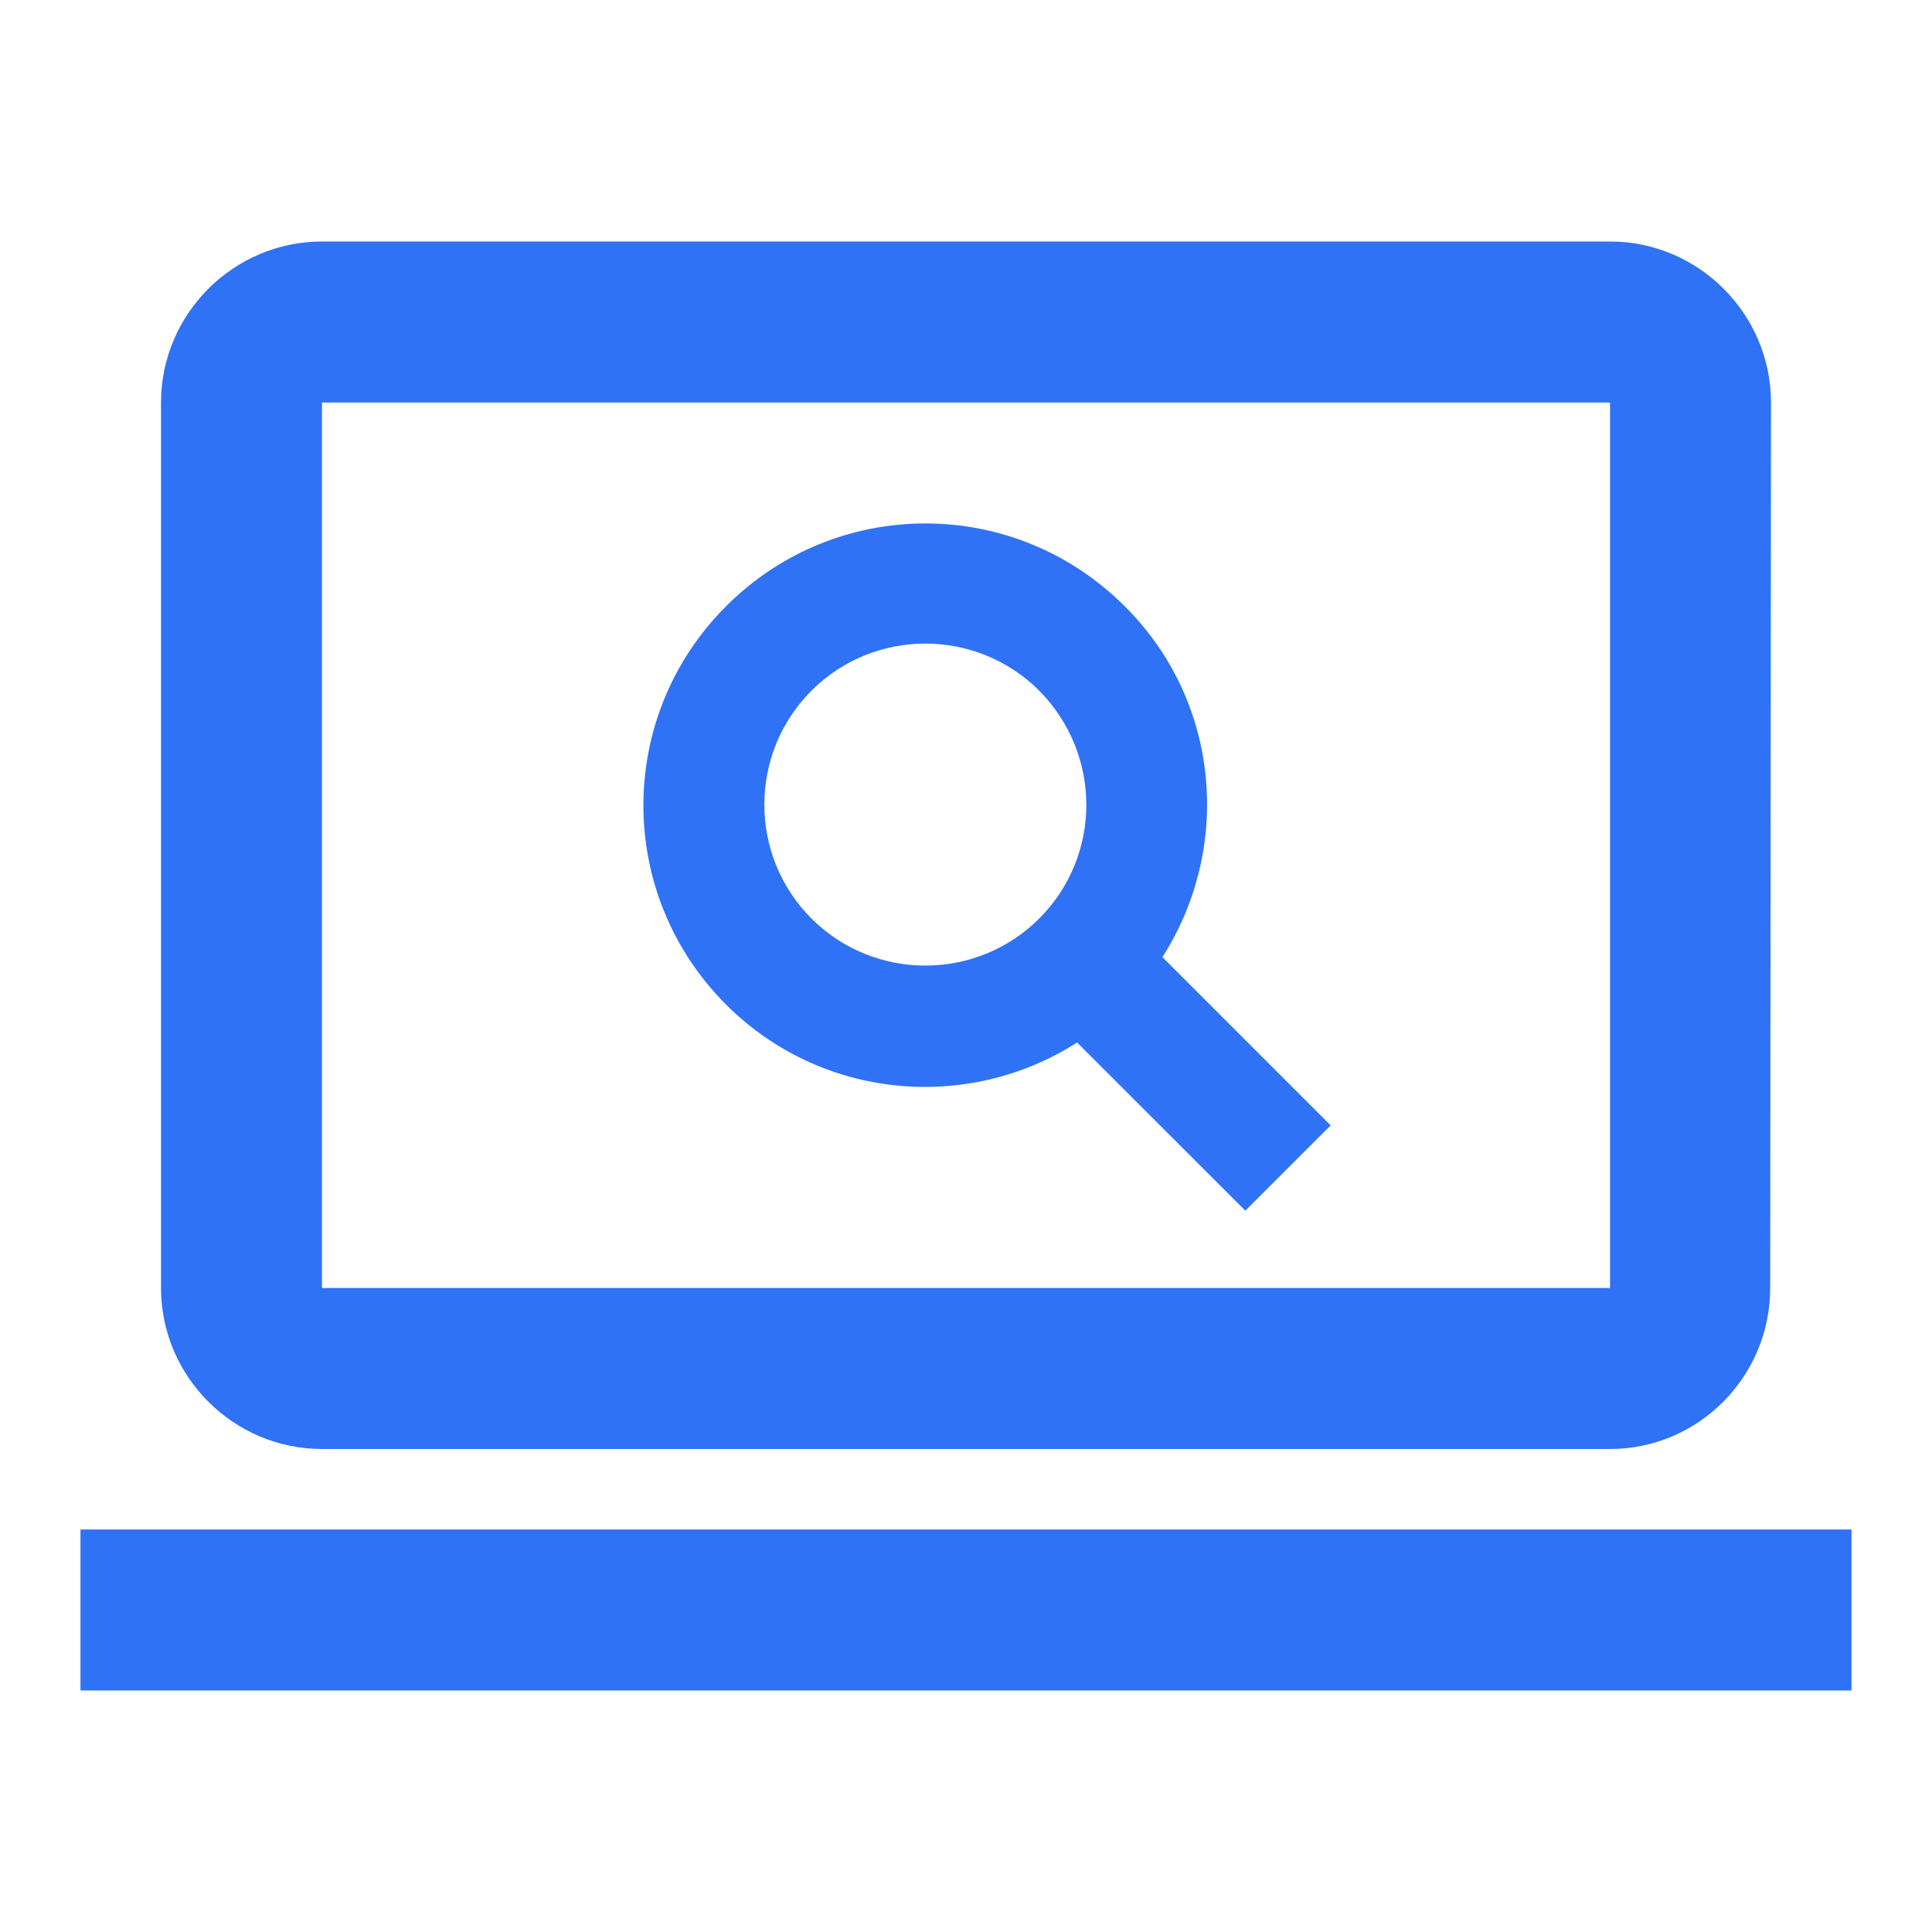
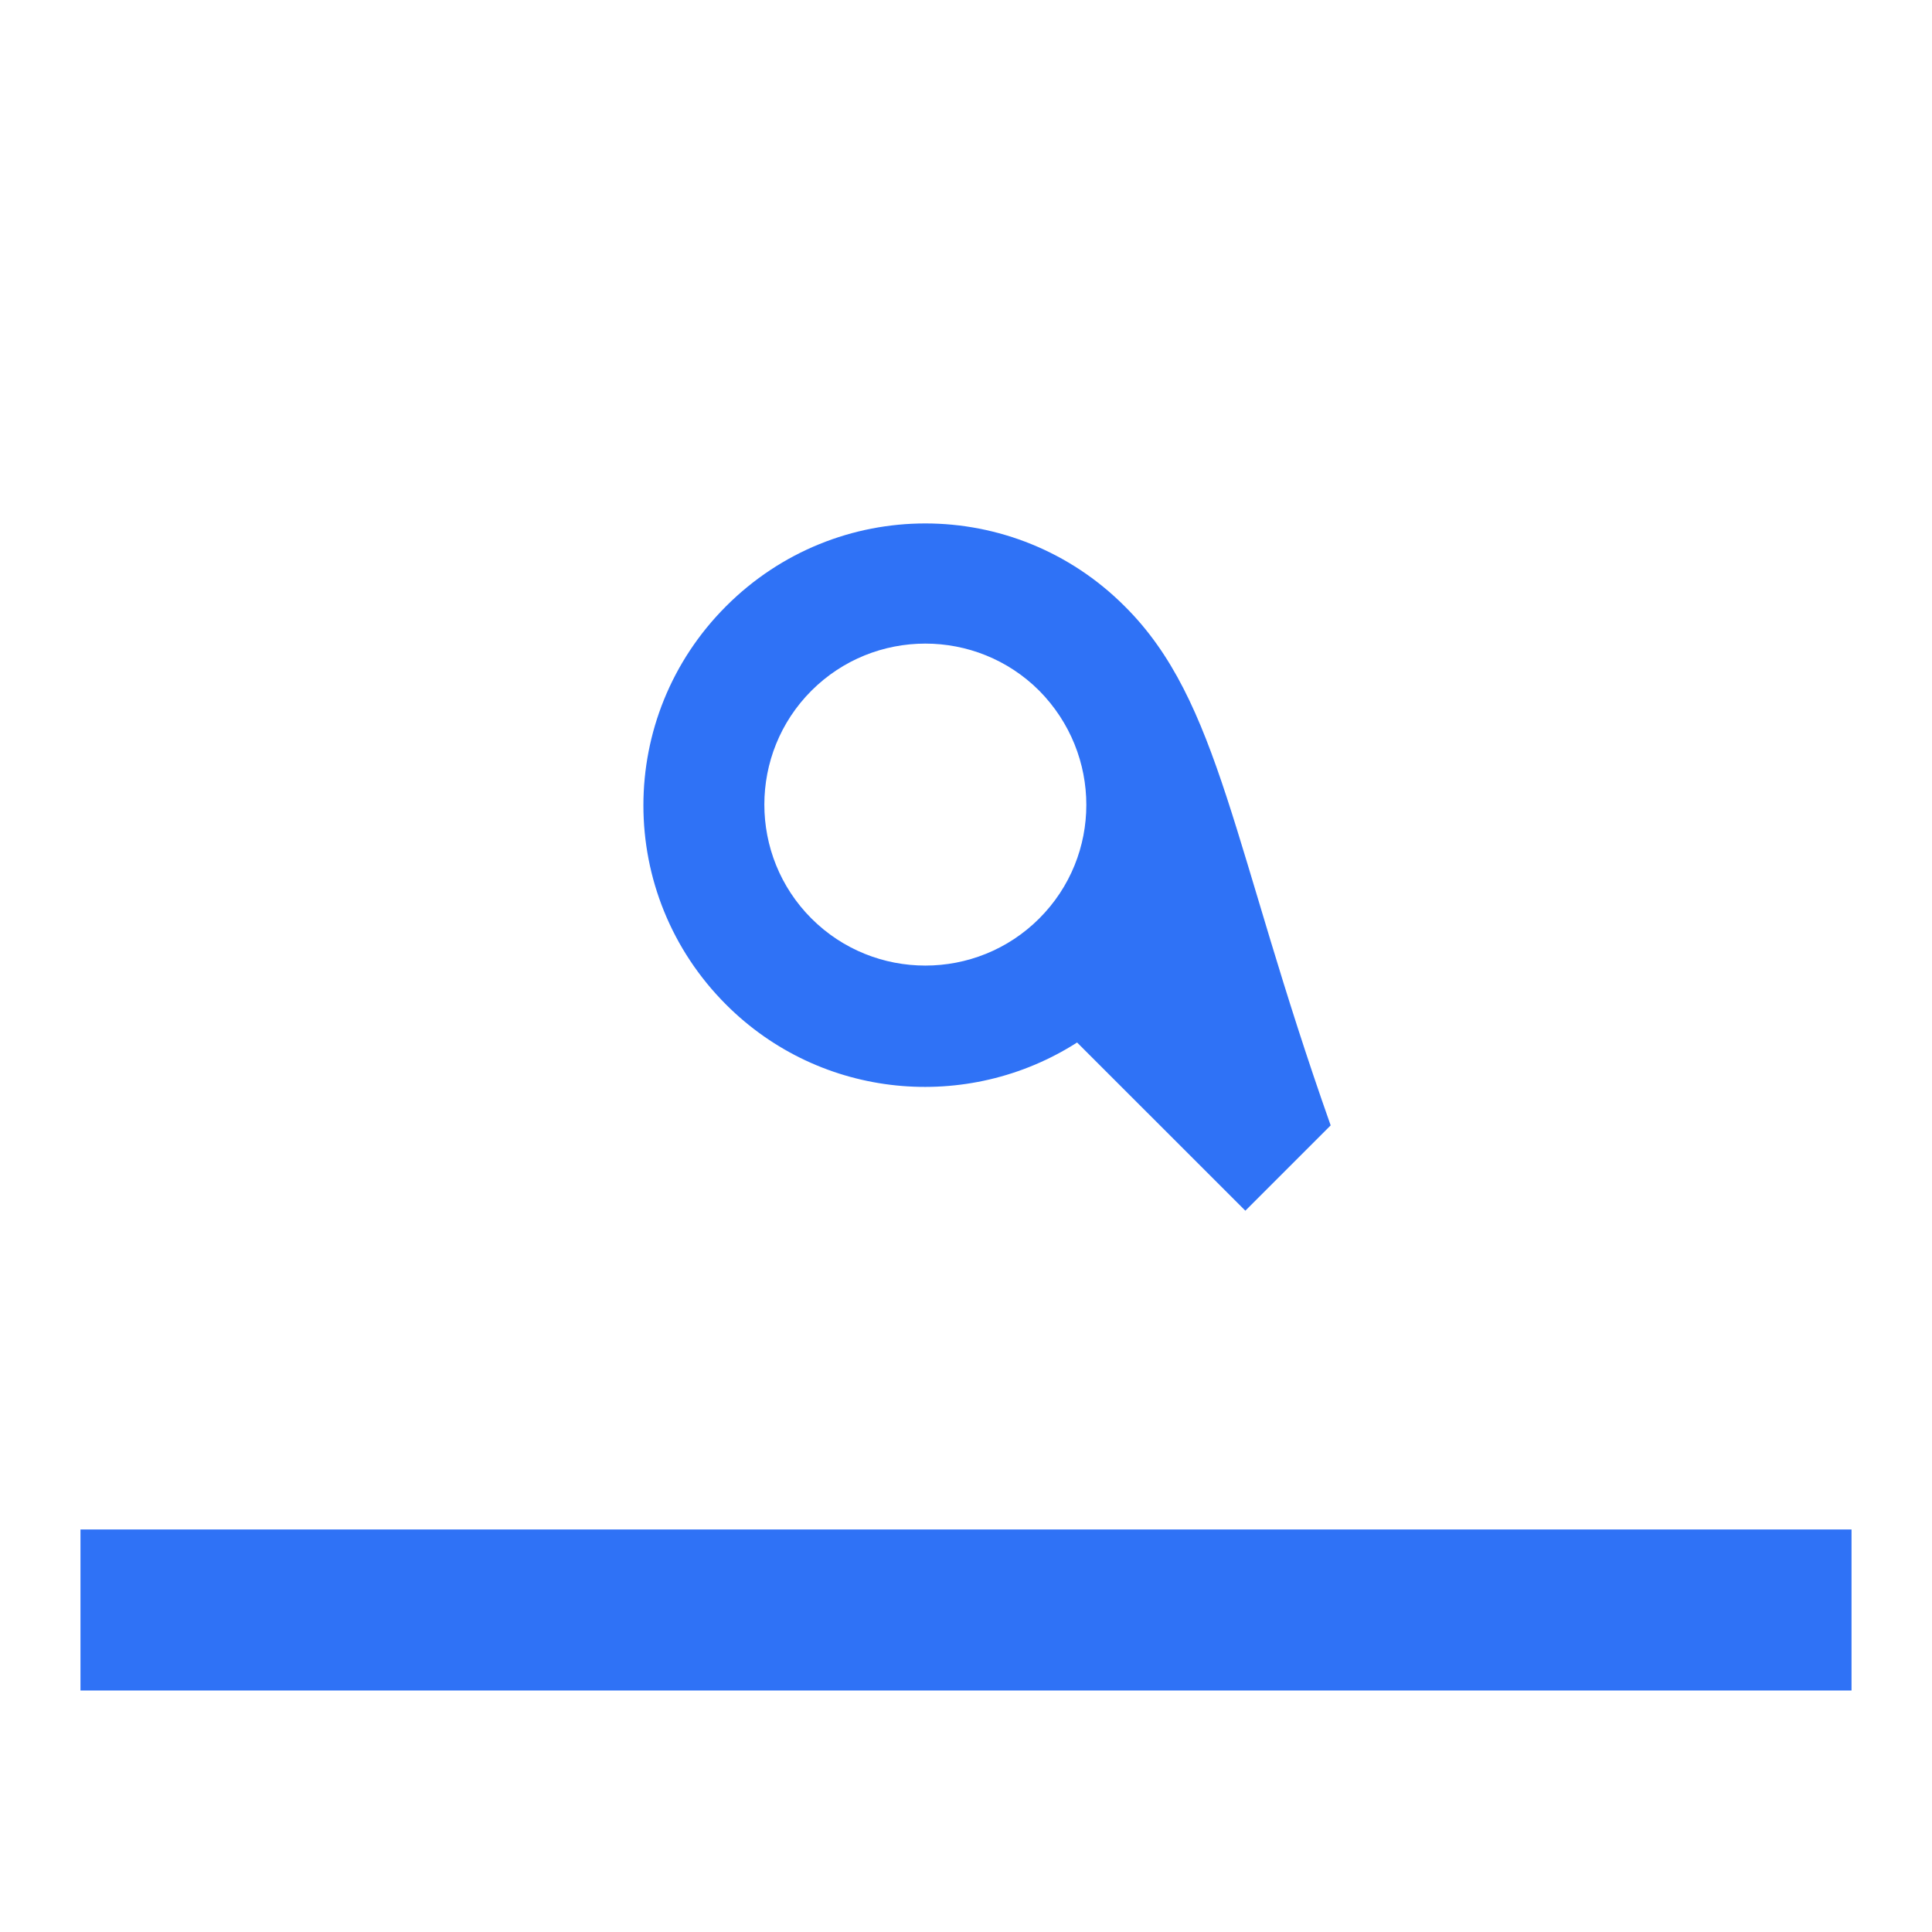
<svg xmlns="http://www.w3.org/2000/svg" width="32" height="32" viewBox="0 0 32 32" fill="none">
-   <path d="M5.333 24H26.667C28.133 24 29.32 22.8 29.32 21.333L29.333 6.667C29.333 5.2 28.133 4 26.667 4H5.333C3.867 4 2.667 5.2 2.667 6.667V21.333C2.667 22.8 3.867 24 5.333 24ZM5.333 6.667H26.667V21.333H5.333V6.667Z" fill="#2F72F6" />
  <path d="M30.667 25.333H1.333V28H30.667V25.333Z" fill="#2F72F6" />
-   <path d="M18.627 10.04C16.8 8.213 13.853 8.213 12.027 10.04C10.2 11.867 10.2 14.813 12.027 16.64C13.6 18.213 16.027 18.427 17.84 17.267L20.627 20.053L22.04 18.64L19.253 15.853C20.413 14.04 20.213 11.613 18.627 10.04ZM17.213 15.213C16.173 16.253 14.48 16.253 13.44 15.213C12.4 14.173 12.4 12.48 13.44 11.44C14.48 10.4 16.173 10.4 17.213 11.44C18.253 12.493 18.253 14.173 17.213 15.213Z" fill="#2F72F6" />
+   <path d="M18.627 10.04C16.8 8.213 13.853 8.213 12.027 10.04C10.2 11.867 10.2 14.813 12.027 16.64C13.6 18.213 16.027 18.427 17.84 17.267L20.627 20.053L22.04 18.64C20.413 14.04 20.213 11.613 18.627 10.04ZM17.213 15.213C16.173 16.253 14.48 16.253 13.44 15.213C12.4 14.173 12.4 12.48 13.44 11.44C14.48 10.4 16.173 10.4 17.213 11.44C18.253 12.493 18.253 14.173 17.213 15.213Z" fill="#2F72F6" />
</svg>